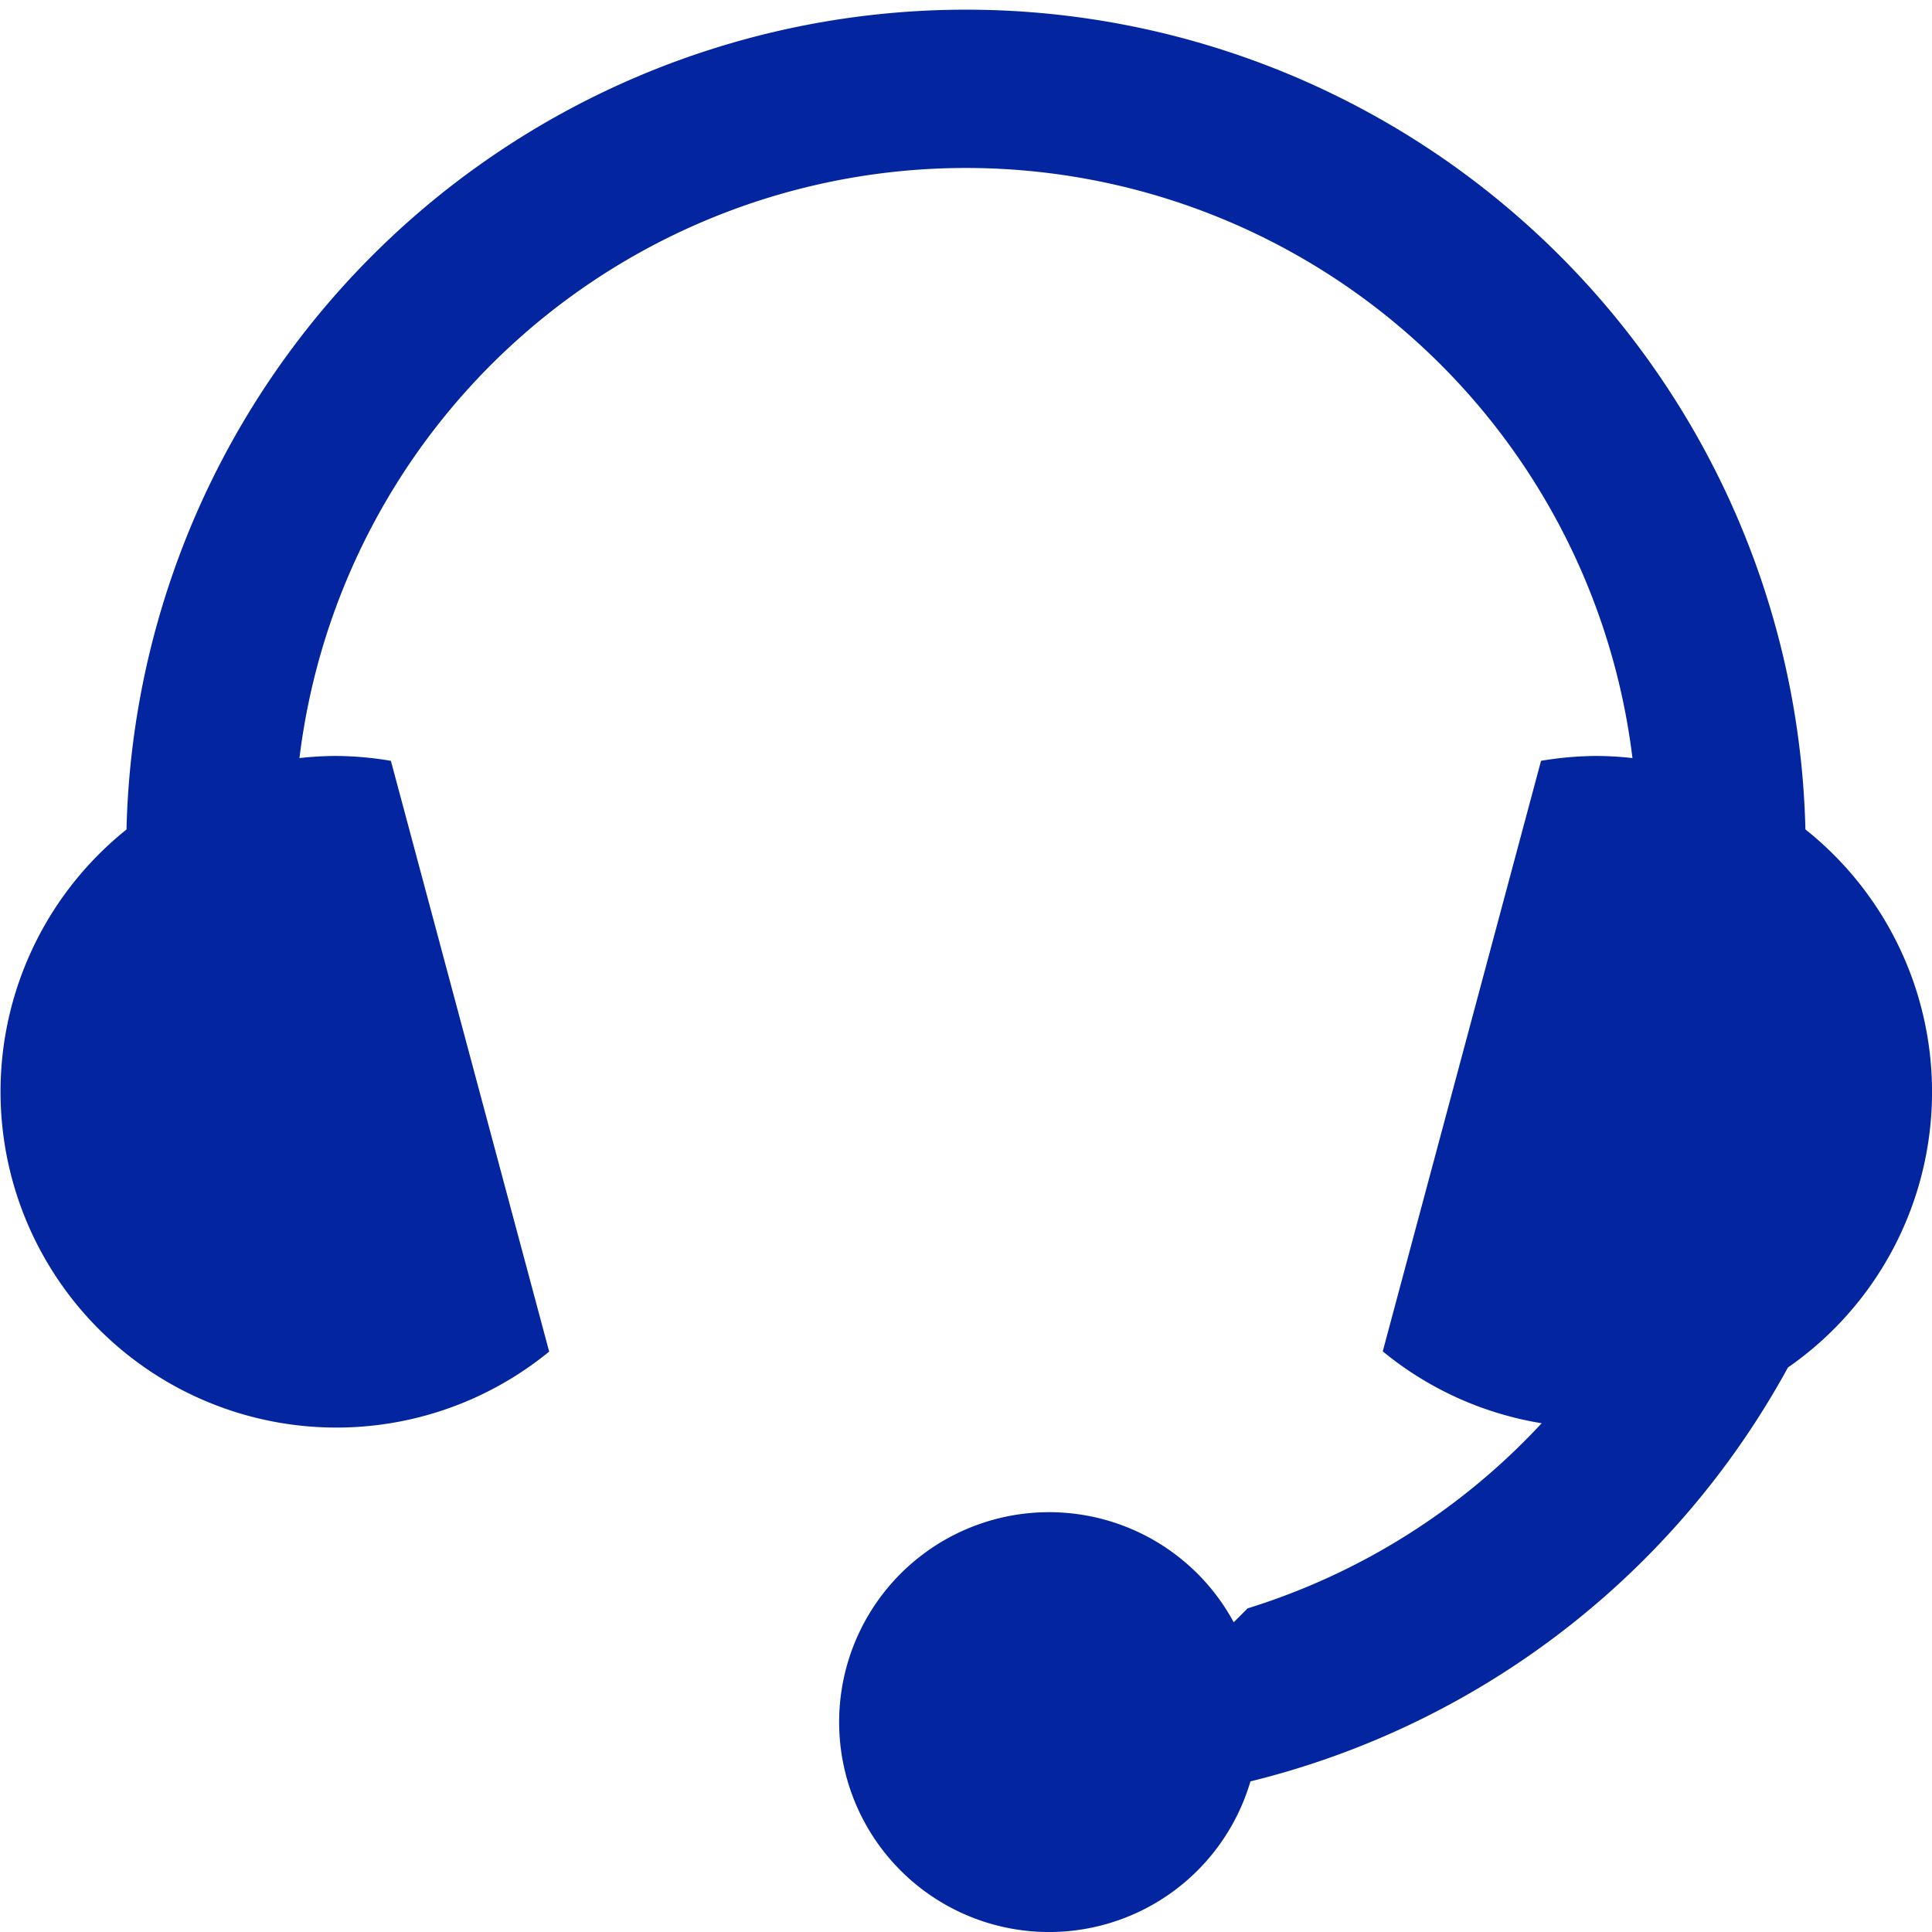
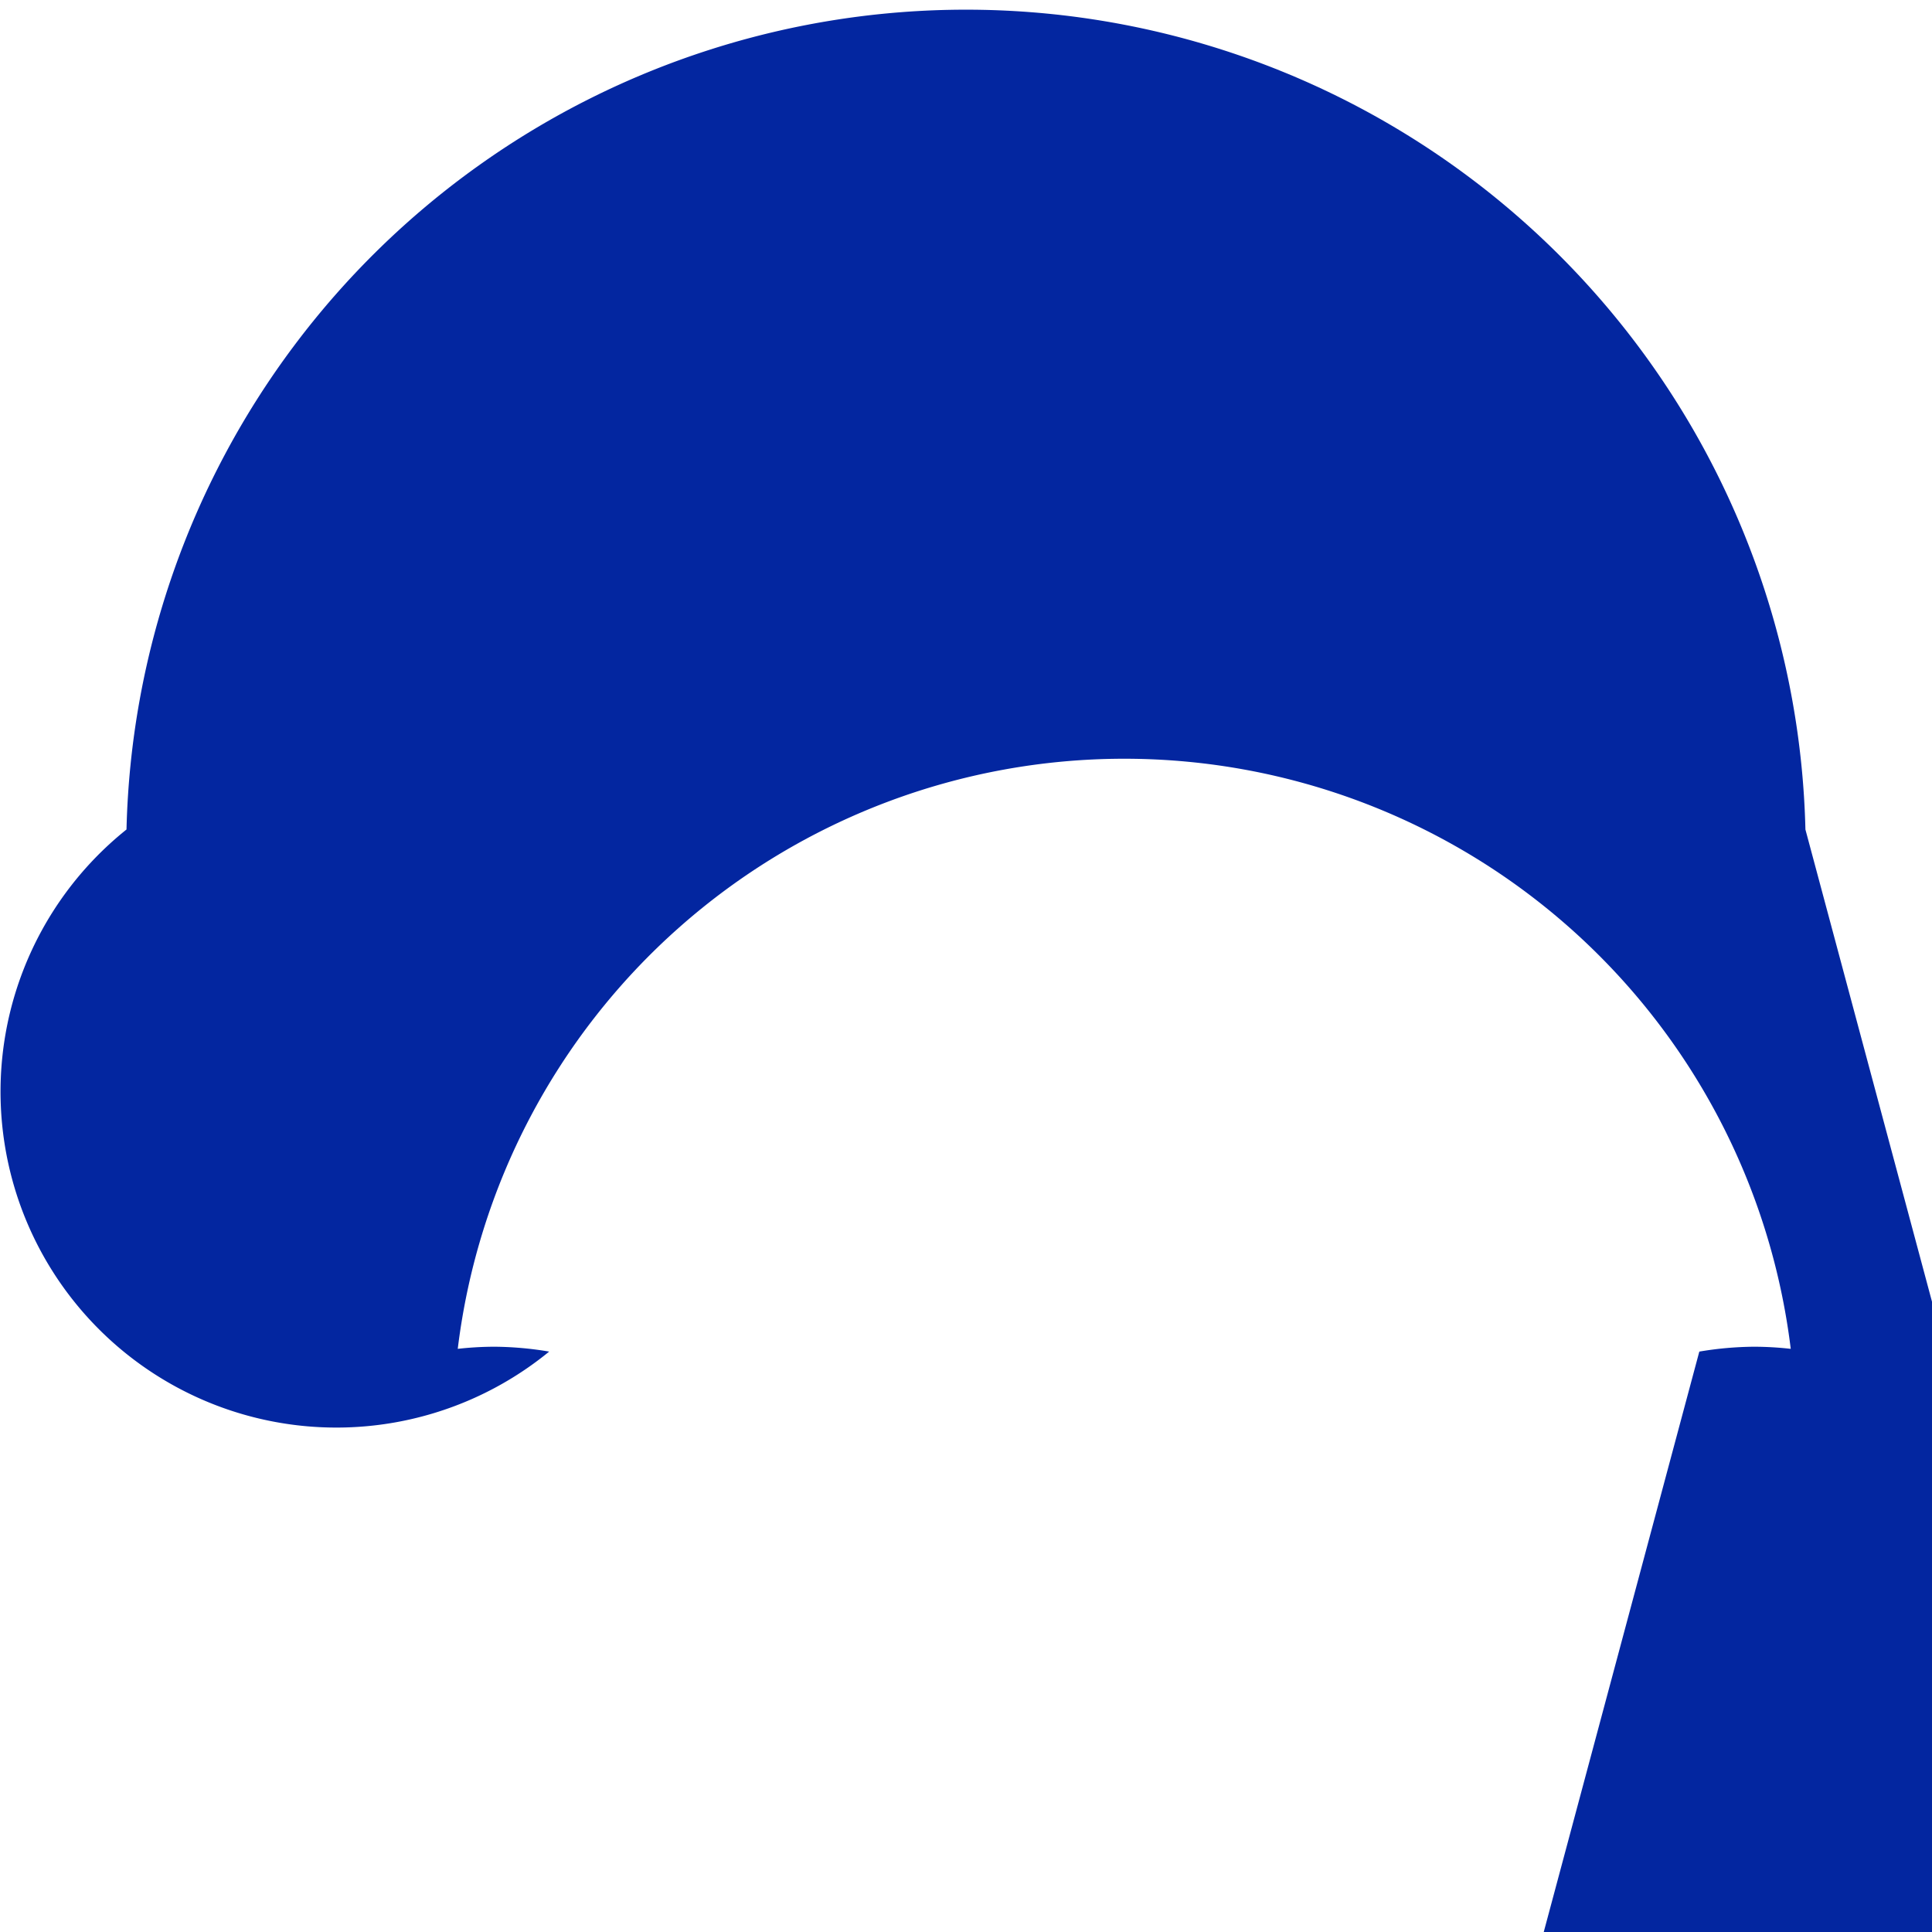
<svg xmlns="http://www.w3.org/2000/svg" width="24.619" height="24.619" viewBox="0 0 24.619 24.619">
  <g id="组_3346" data-name="组 3346" transform="translate(-240 -969)">
-     <path id="路径_7324" data-name="路径 7324" d="M106.749,94.311a10.7,10.7,0,0,0-21.394,0,4.28,4.28,0,1,0,5.386,6.653l-2.017-7.528a4.344,4.344,0,0,0-.7-.062,4.241,4.241,0,0,0-.465.027,8.556,8.556,0,0,1,16.986,0,4.257,4.257,0,0,0-.465-.027,4.361,4.361,0,0,0-.7.062l-2.017,7.525a4.269,4.269,0,0,0,2.025.916,8.569,8.569,0,0,1-3.747,2.359l-.177.177a2.675,2.675,0,1,0,.213,2.028,10.722,10.722,0,0,0,6.849-5.274,4.275,4.275,0,0,0,.224-6.856Z" transform="translate(156.257 885.259)" fill="#0326a0" />
+     <path id="路径_7324" data-name="路径 7324" d="M106.749,94.311a10.7,10.7,0,0,0-21.394,0,4.28,4.28,0,1,0,5.386,6.653a4.344,4.344,0,0,0-.7-.062,4.241,4.241,0,0,0-.465.027,8.556,8.556,0,0,1,16.986,0,4.257,4.257,0,0,0-.465-.027,4.361,4.361,0,0,0-.7.062l-2.017,7.525a4.269,4.269,0,0,0,2.025.916,8.569,8.569,0,0,1-3.747,2.359l-.177.177a2.675,2.675,0,1,0,.213,2.028,10.722,10.722,0,0,0,6.849-5.274,4.275,4.275,0,0,0,.224-6.856Z" transform="translate(156.257 885.259)" fill="#0326a0" />
  </g>
</svg>